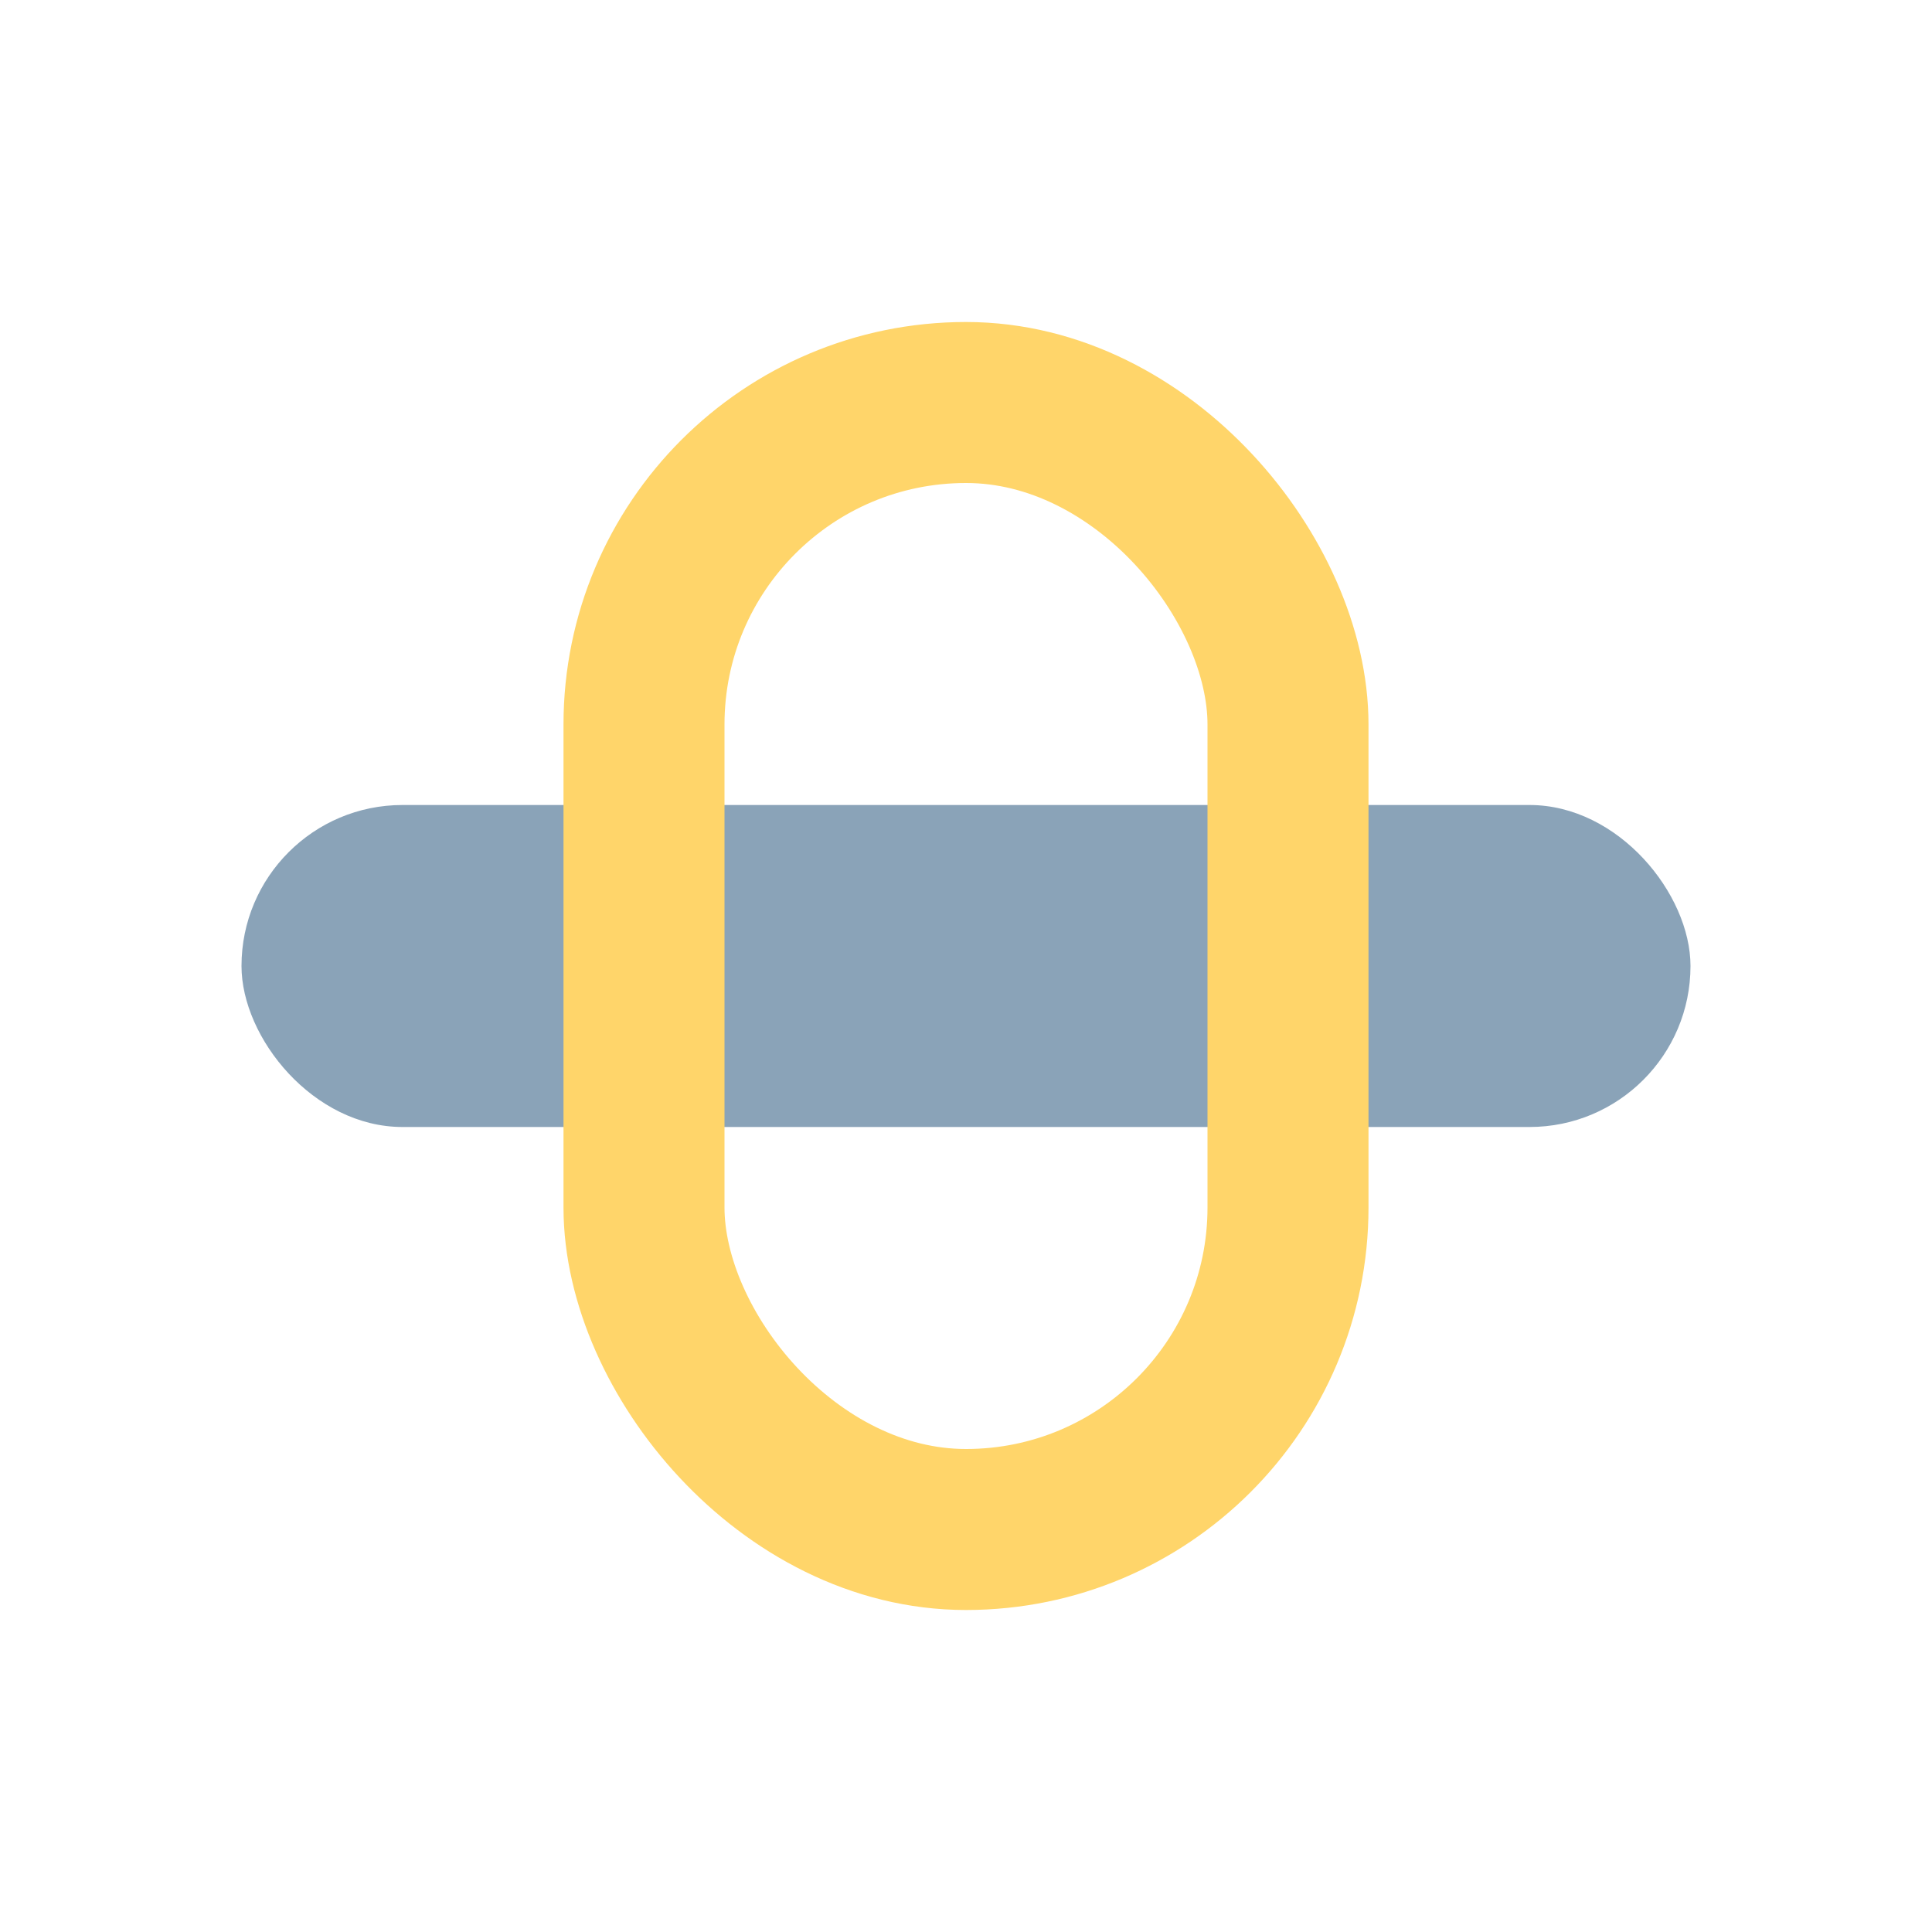
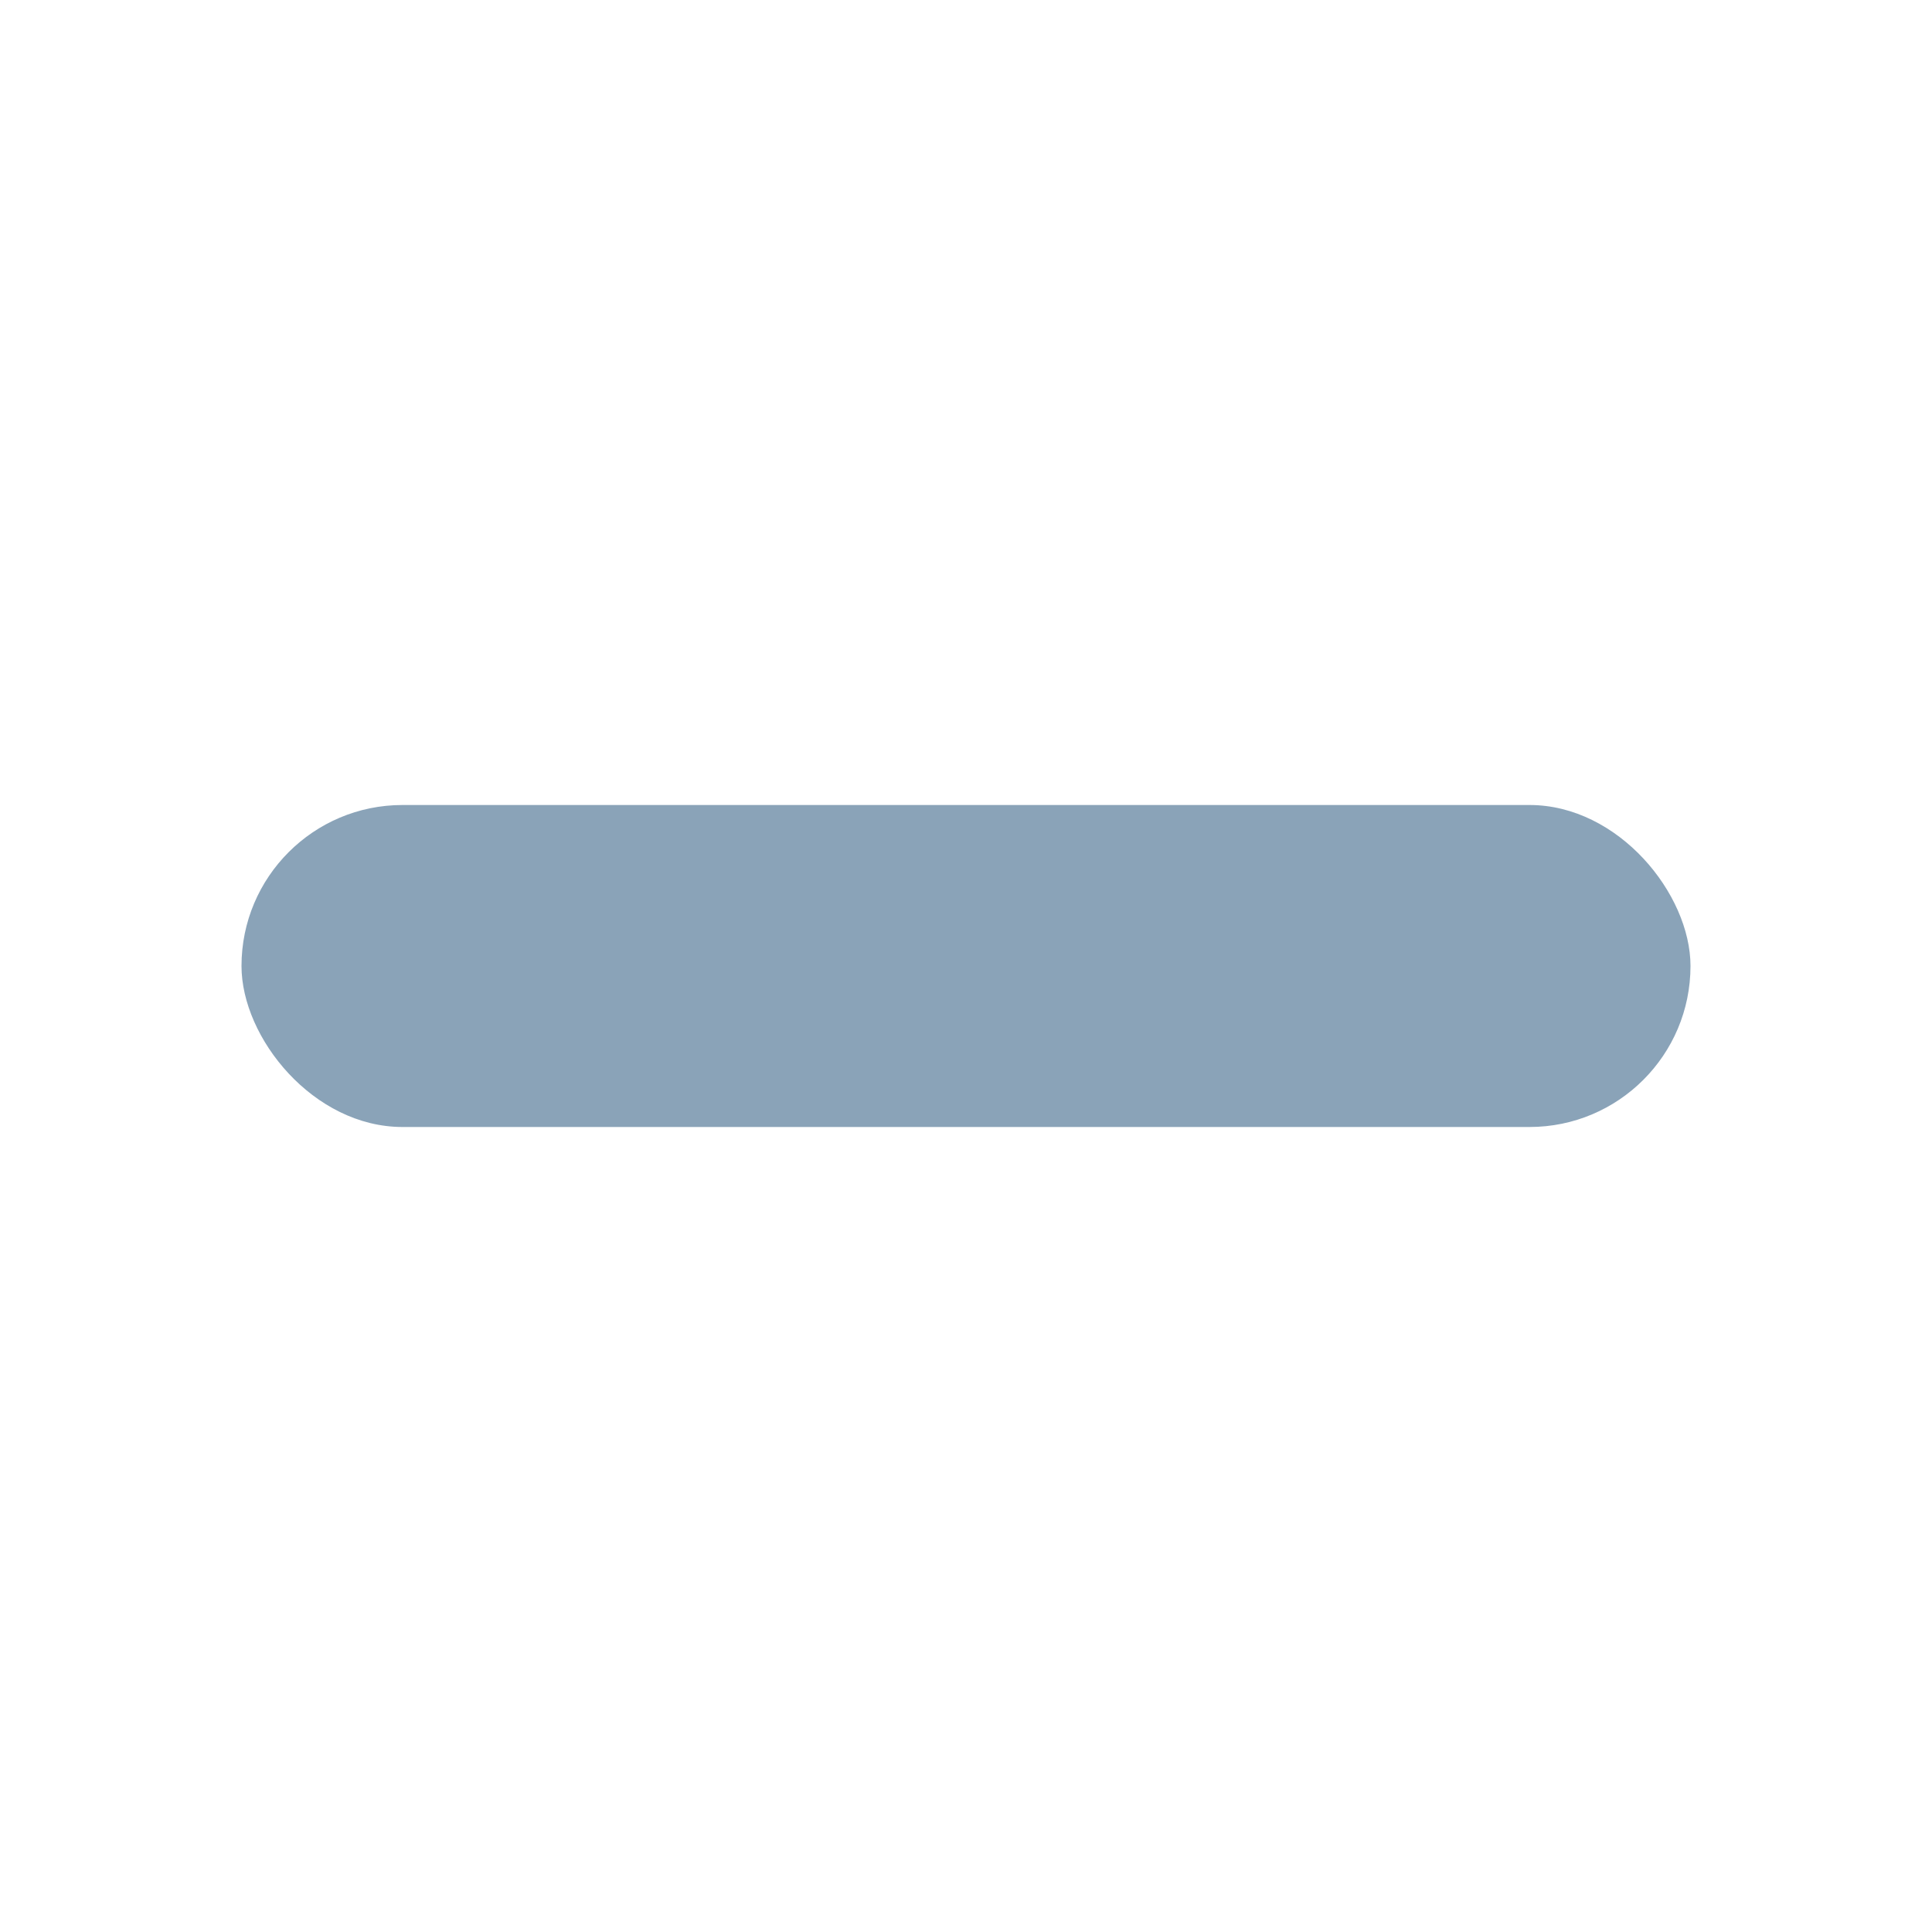
<svg xmlns="http://www.w3.org/2000/svg" width="24" height="24" viewBox="0 0 24 24">
  <rect x="3" y="10" width="18" height="4" rx="2" fill="#8AA3B8" />
-   <rect x="8" y="5" width="8" height="14" rx="4" fill="none" stroke="#FFD56A" stroke-width="2" />
</svg>